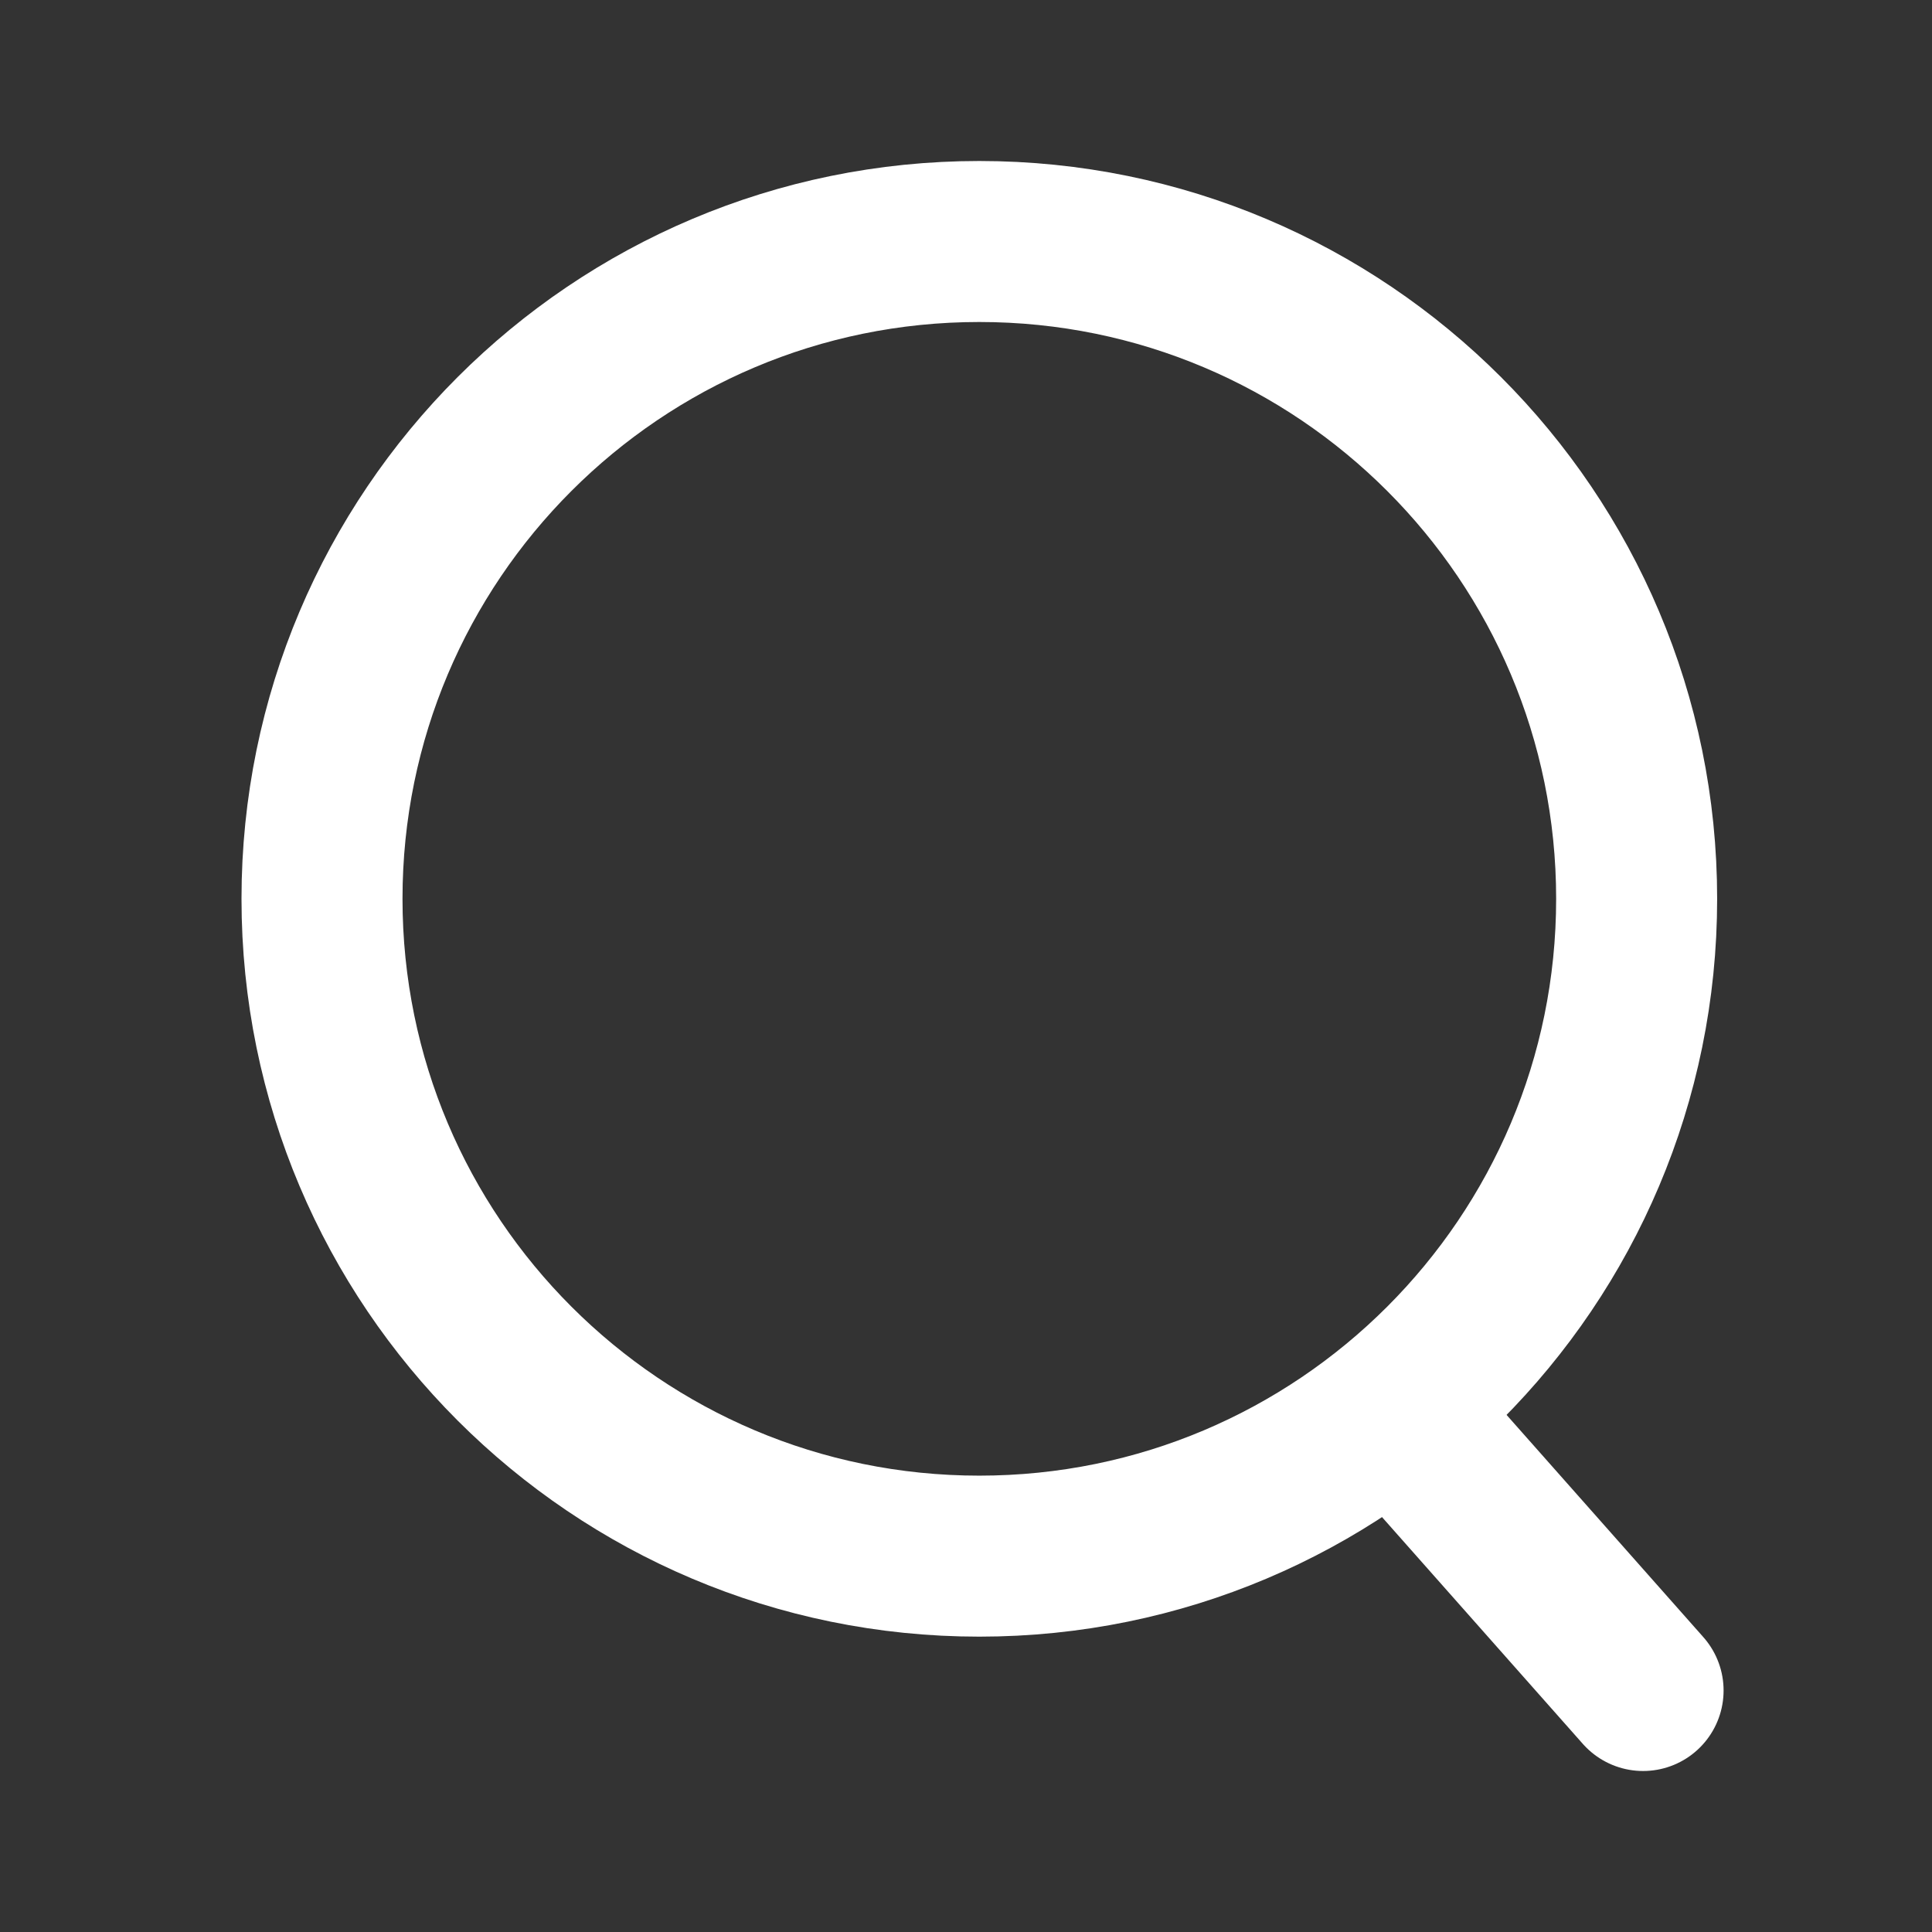
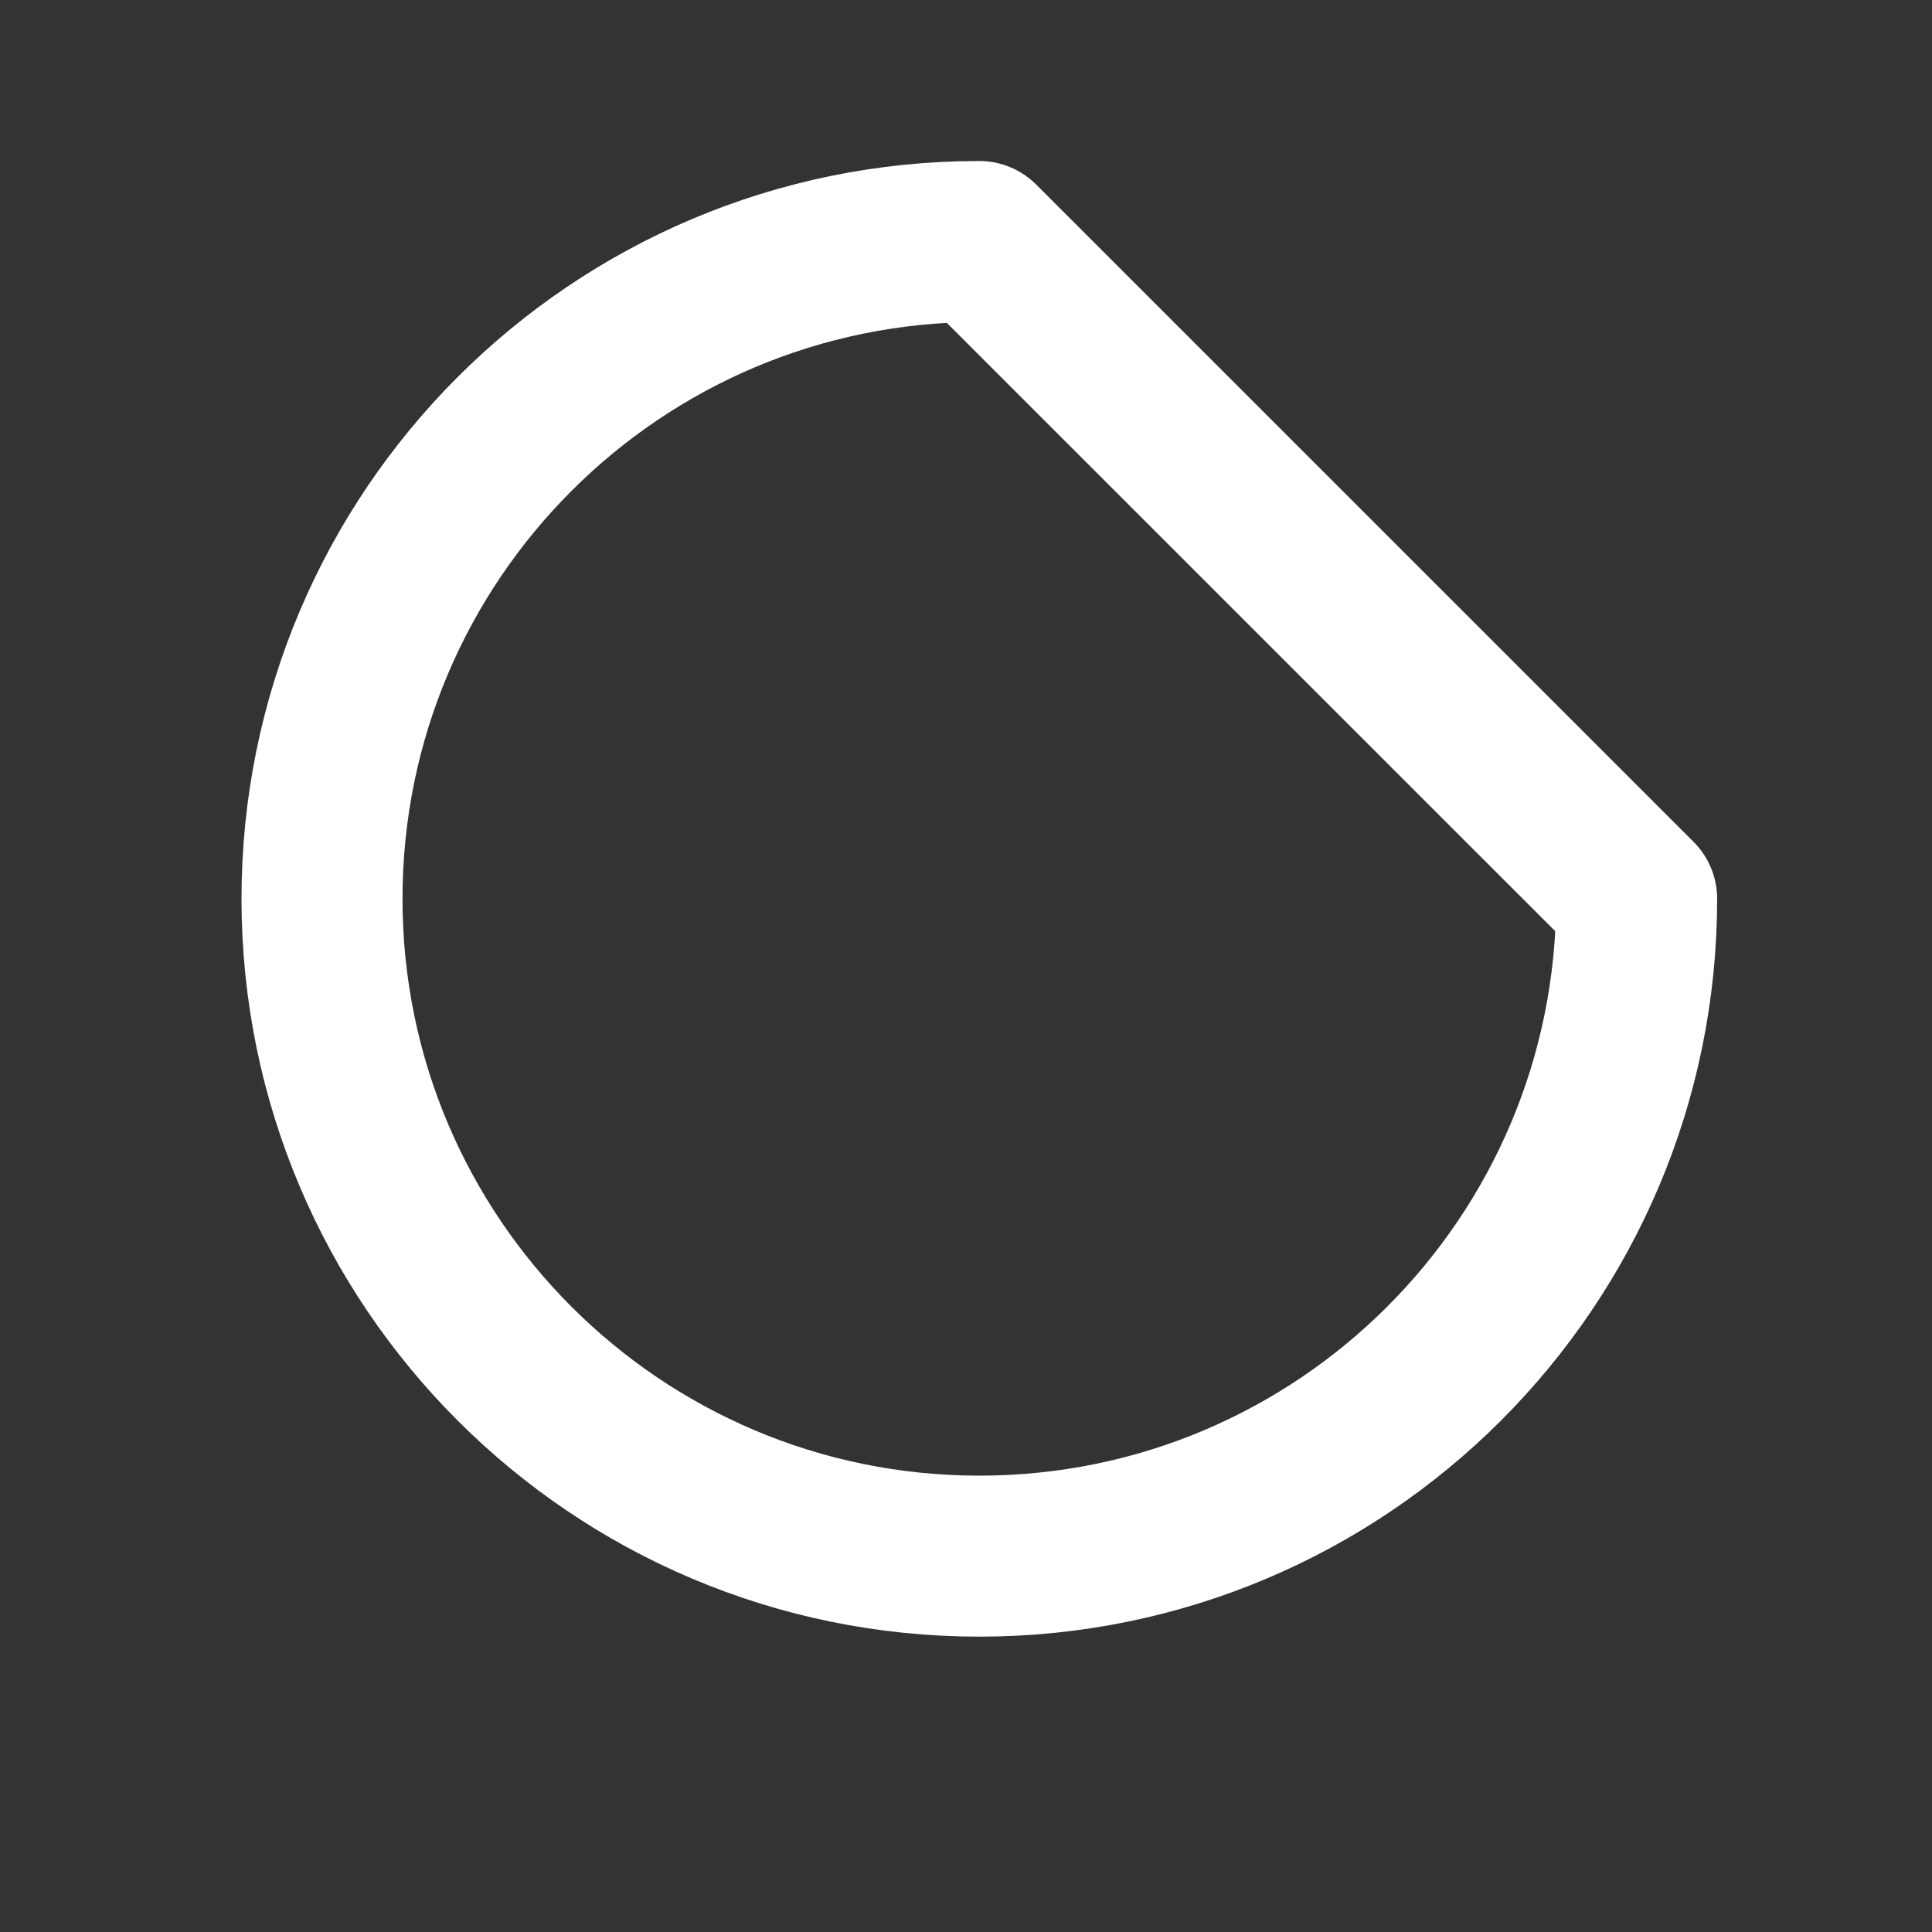
<svg xmlns="http://www.w3.org/2000/svg" width="24" height="24" viewBox="0 0 24 24" fill="none">
  <rect x="0" y="0" width="24" height="24" fill="#333333" stroke="none" />
-   <path d="M20.331 11.165C20.331 15.675 16.675 19.331 12.165 19.331C7.656 19.331 4 15.675 4 11.165C4 6.656 7.656 3 12.165 3C16.675 3 20.331 6.656 20.331 11.165Z" stroke="white" stroke-width="2" stroke-linecap="round" stroke-linejoin="round" />
-   <path d="M17.82 18.074L20.411 21" stroke="white" stroke-width="2" stroke-linecap="round" stroke-linejoin="round" />
+   <path d="M20.331 11.165C20.331 15.675 16.675 19.331 12.165 19.331C7.656 19.331 4 15.675 4 11.165C4 6.656 7.656 3 12.165 3Z" stroke="white" stroke-width="2" stroke-linecap="round" stroke-linejoin="round" />
</svg>